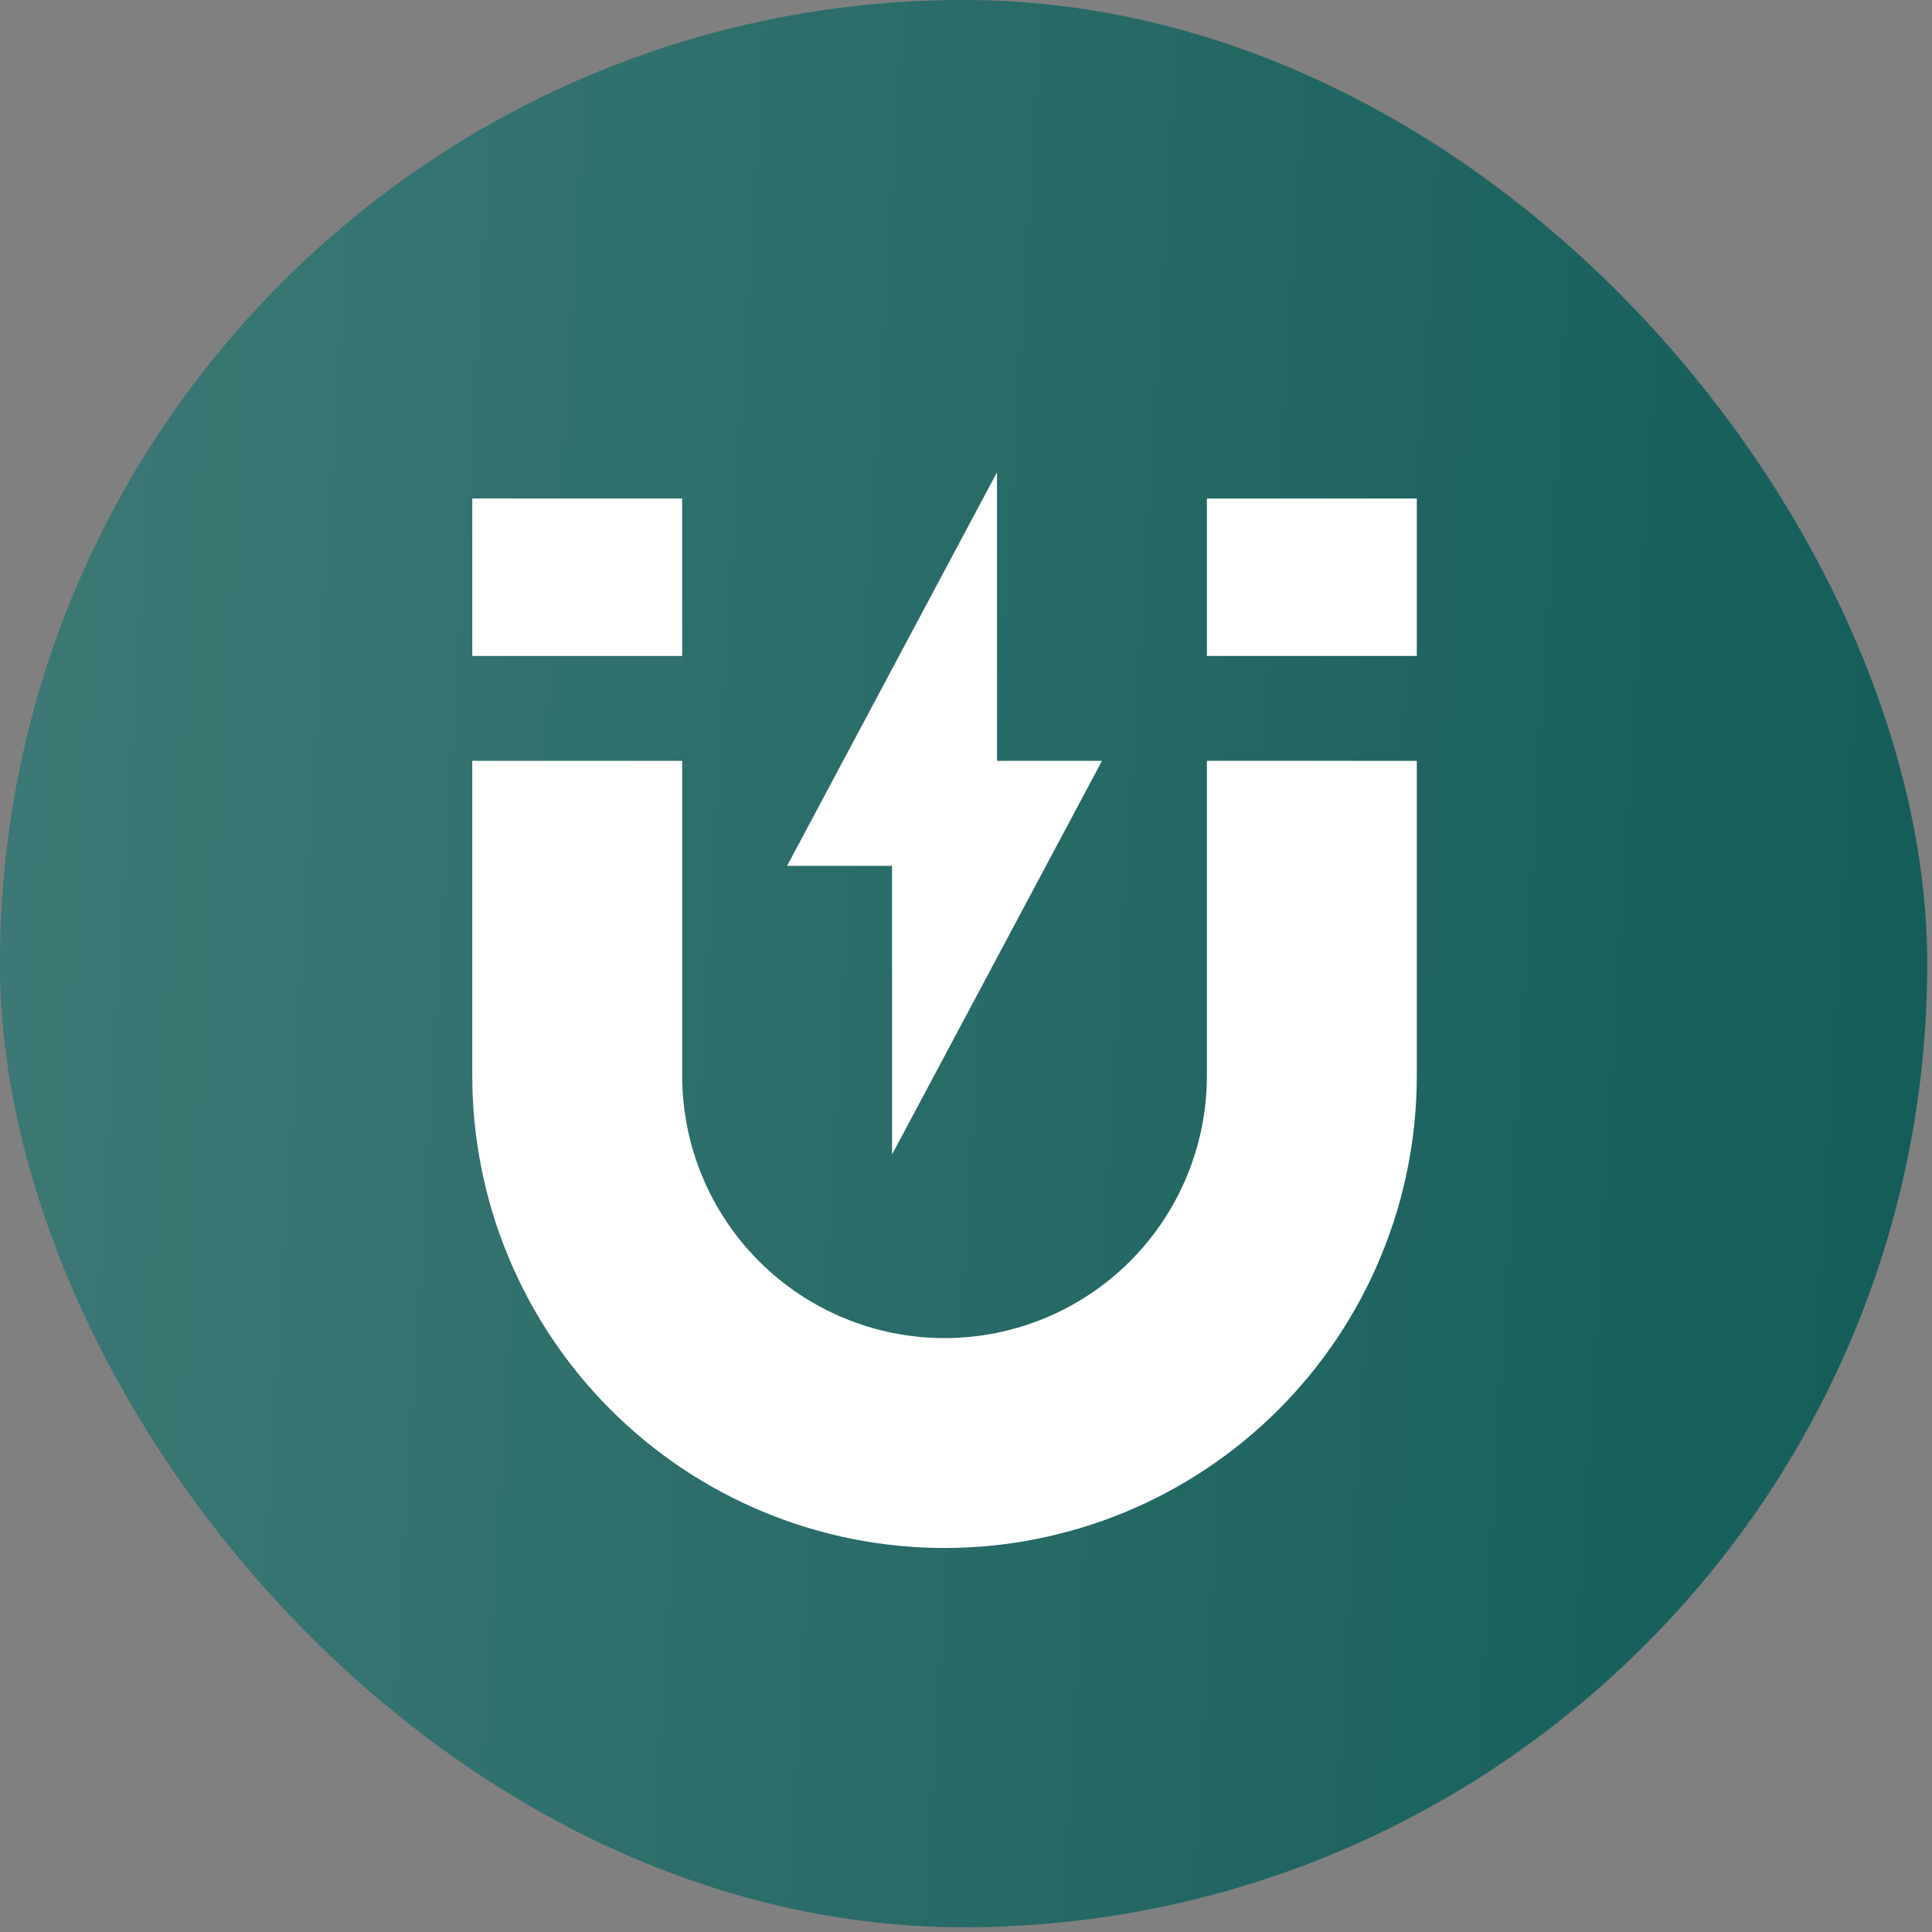
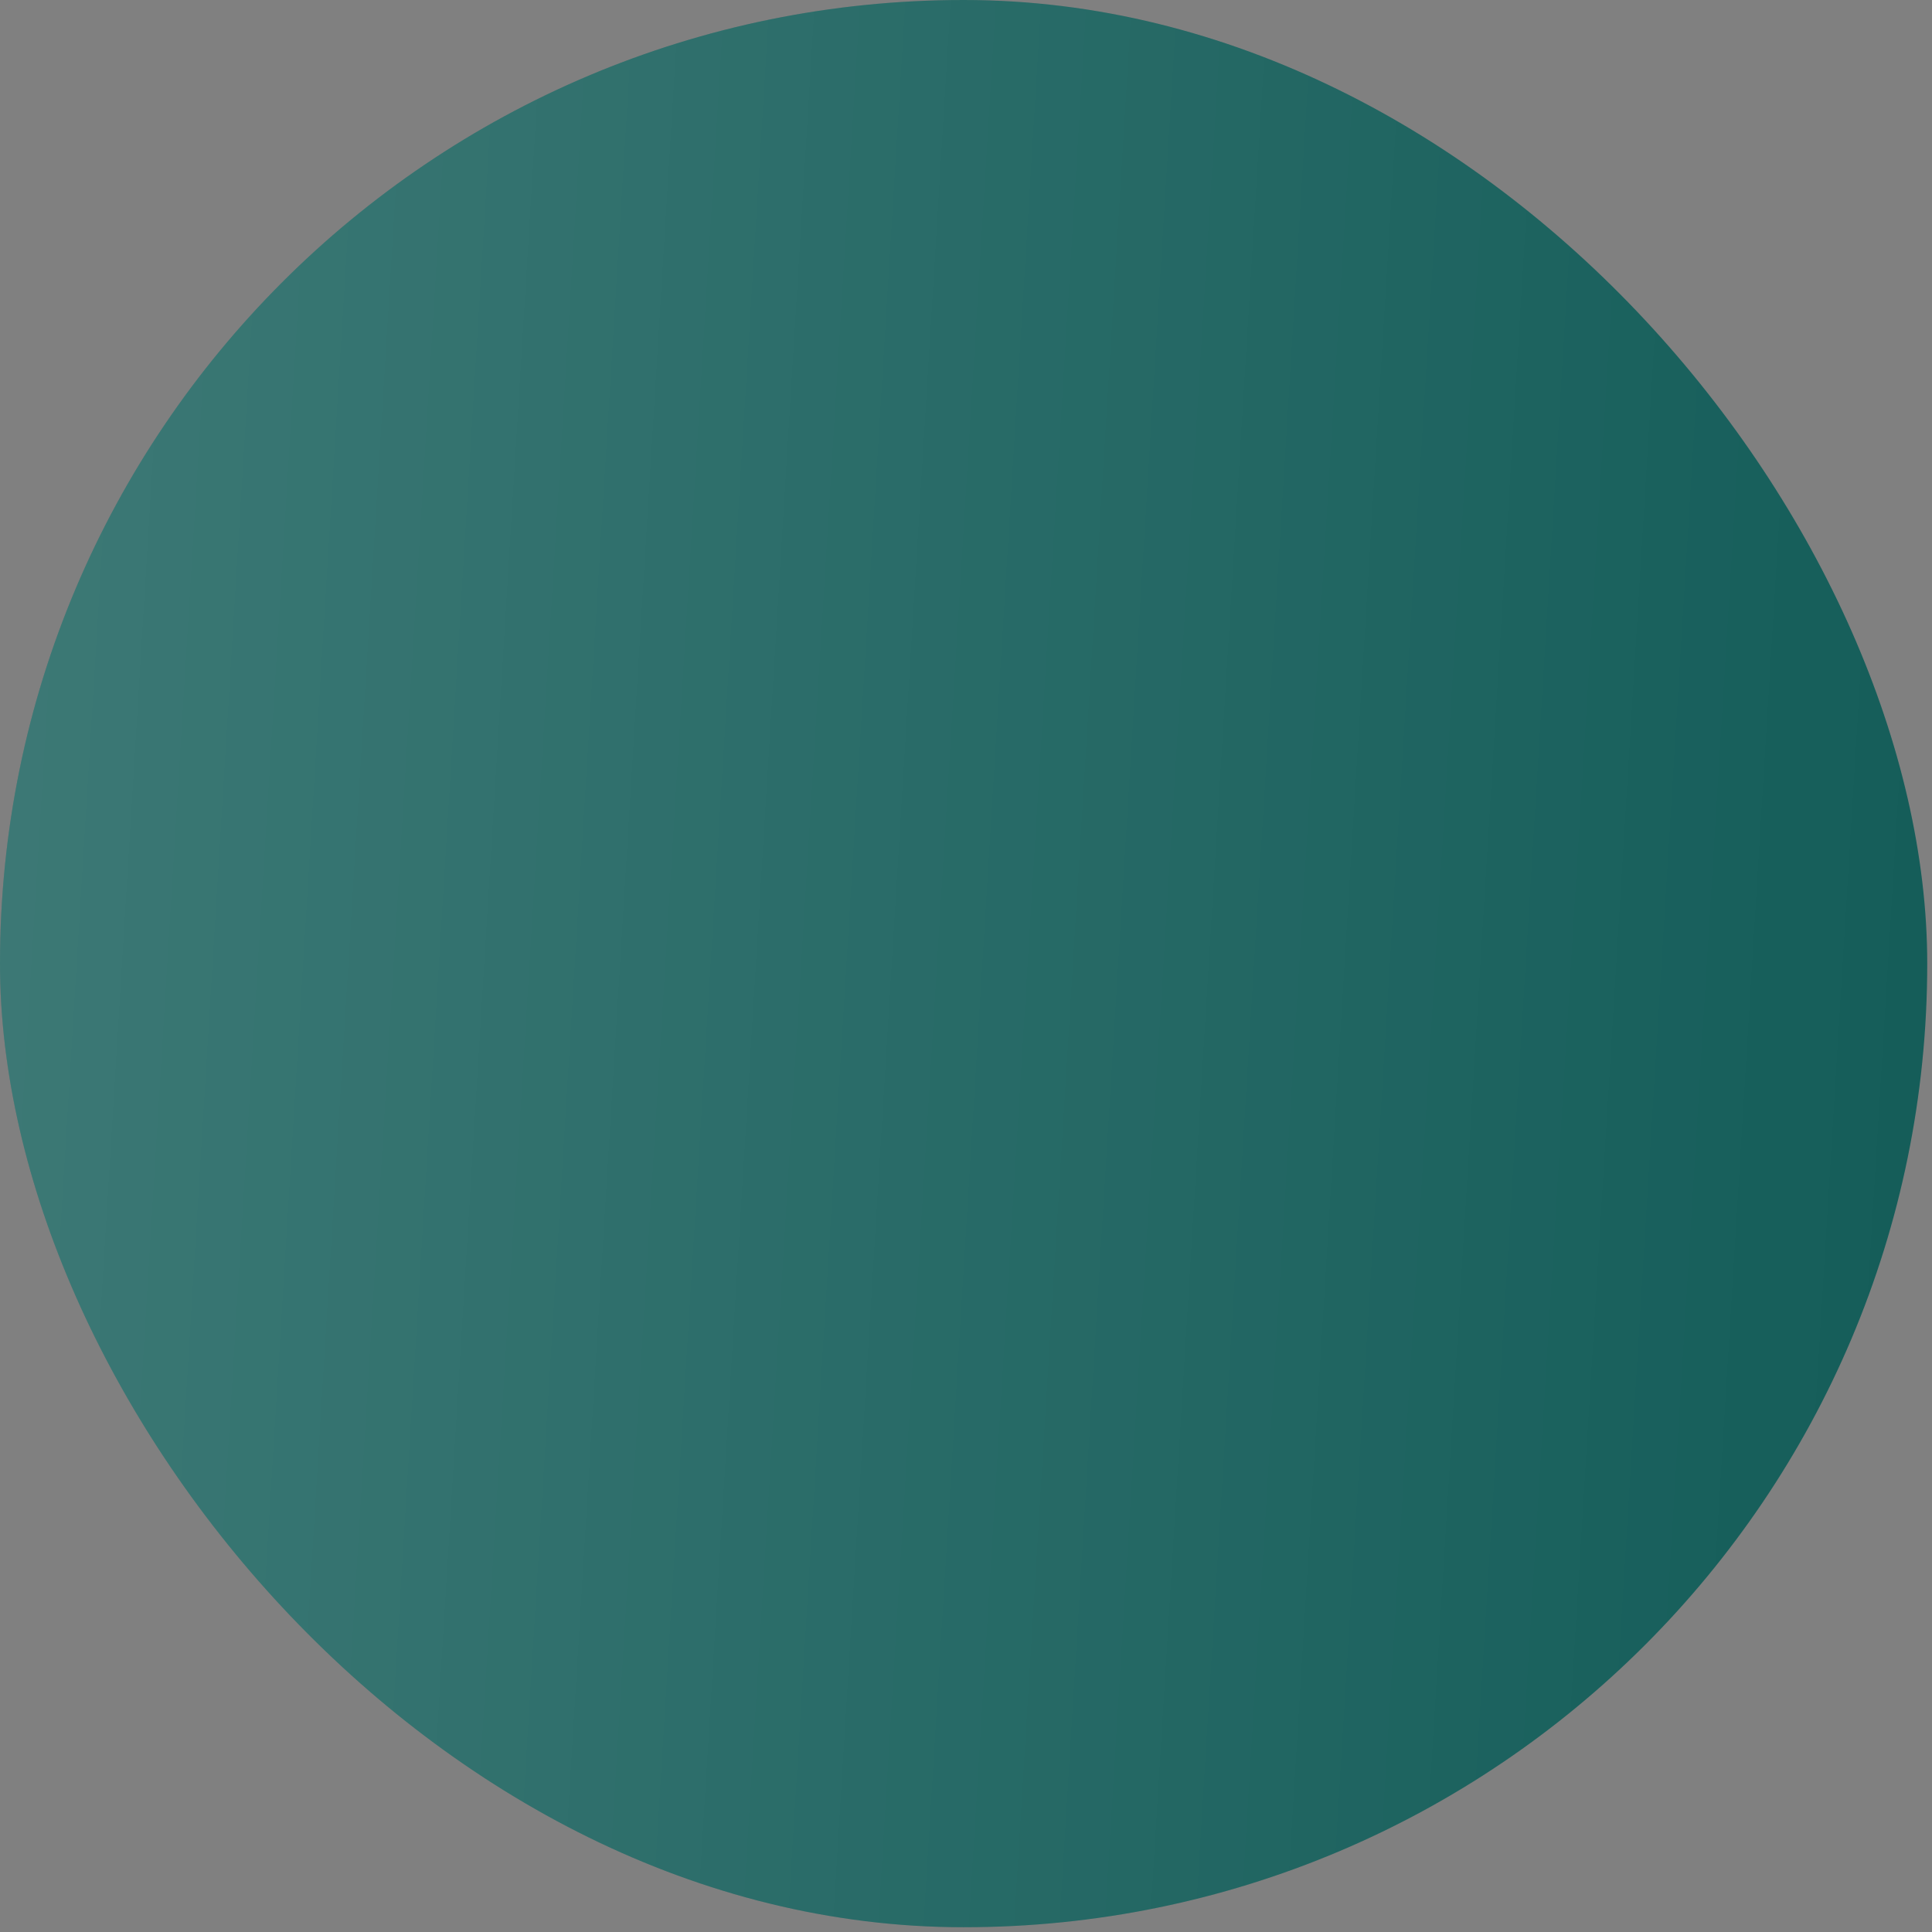
<svg xmlns="http://www.w3.org/2000/svg" width="45" height="45" viewBox="0 0 45 45" fill="none">
  <rect x="0" y="0" width="45" height="45" fill="#808080" stroke="none" />
  <rect y="0" width="44.889" height="44.889" rx="22.444" fill="#105A56" />
  <rect y="0" width="44.889" height="44.889" rx="22.444" fill="url(#paint0_linear_3015_771)" fill-opacity="0.2" />
-   <path d="M11 17.722V25.056C11 27.973 12.159 30.771 14.222 32.834C16.285 34.897 19.083 36.056 22 36.056C24.917 36.056 27.715 34.897 29.778 32.834C31.841 30.771 33 27.973 33 25.056V17.722H28.111V25.056C28.111 26.676 27.467 28.231 26.321 29.377C25.175 30.523 23.621 31.167 22 31.167C20.379 31.167 18.825 30.523 17.679 29.377C16.533 28.231 15.889 26.676 15.889 25.056V17.722M28.111 15.278H33V11.611H28.111M11 15.278H15.889V11.611H11M23.222 11L18.333 20.167H20.778V26.889L25.667 17.722H23.222V11Z" fill="white" />
  <defs>
    <linearGradient id="paint0_linear_3015_771" x1="-1.143" y1="-24.634" x2="52.461" y2="-21.355" gradientUnits="userSpaceOnUse">
      <stop stop-color="white" />
      <stop offset="1" stop-color="white" stop-opacity="0" />
    </linearGradient>
  </defs>
</svg>